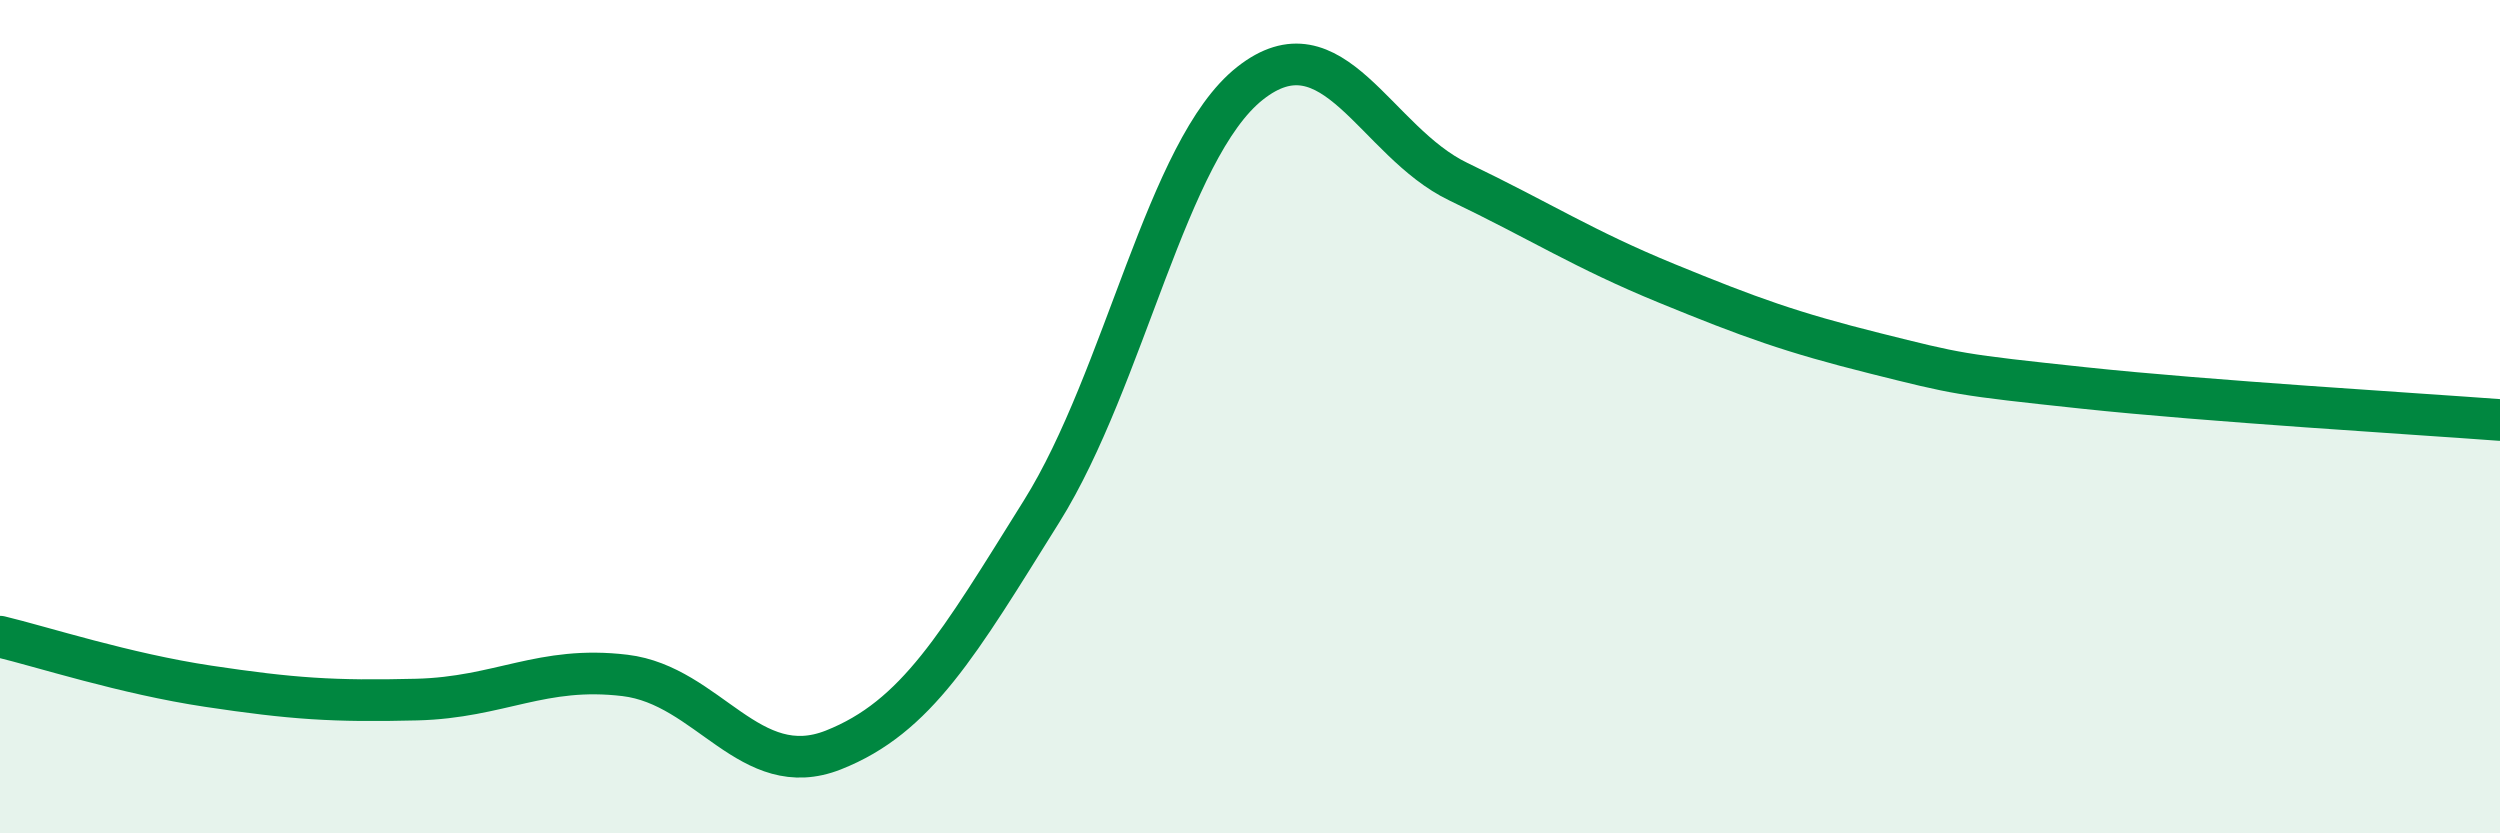
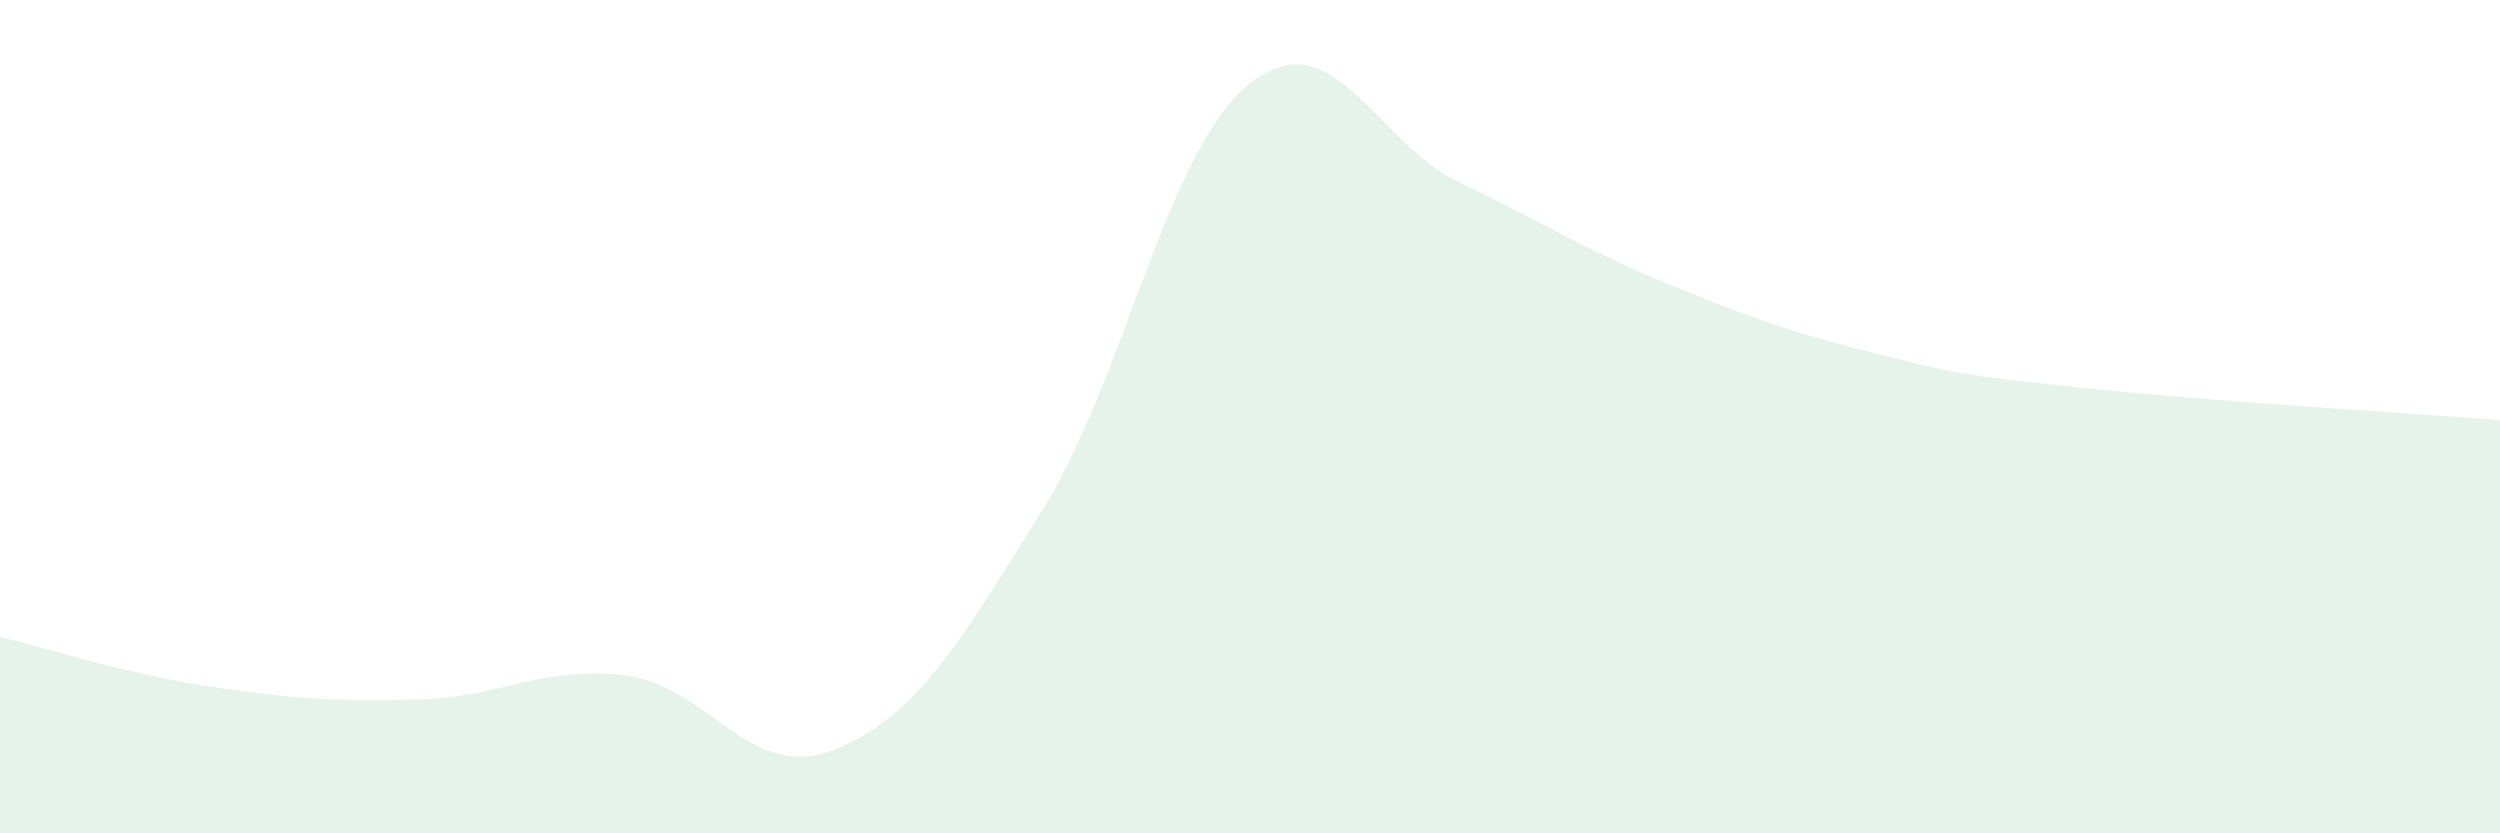
<svg xmlns="http://www.w3.org/2000/svg" width="60" height="20" viewBox="0 0 60 20">
  <path d="M 0,15.28 C 1,15.52 3,16.17 5,16.47 C 7,16.77 8,16.84 10,16.79 C 12,16.74 13,15.97 15,16.21 C 17,16.45 18,18.79 20,18 C 22,17.21 23,15.47 25,12.27 C 27,9.07 28,3.58 30,2 C 32,0.42 33,3.4 35,4.36 C 37,5.32 38,5.98 40,6.8 C 42,7.62 43,7.98 45,8.48 C 47,8.98 47,8.99 50,9.31 C 53,9.63 58,9.93 60,10.08L60 20L0 20Z" fill="#008740" opacity="0.1" stroke-linecap="round" stroke-linejoin="round" />
-   <path d="M 0,15.28 C 1,15.52 3,16.17 5,16.47 C 7,16.77 8,16.84 10,16.79 C 12,16.74 13,15.97 15,16.21 C 17,16.45 18,18.79 20,18 C 22,17.21 23,15.47 25,12.27 C 27,9.07 28,3.58 30,2 C 32,0.42 33,3.4 35,4.36 C 37,5.32 38,5.98 40,6.8 C 42,7.62 43,7.98 45,8.48 C 47,8.98 47,8.99 50,9.31 C 53,9.63 58,9.93 60,10.08" stroke="#008740" stroke-width="1" fill="none" stroke-linecap="round" stroke-linejoin="round" />
</svg>